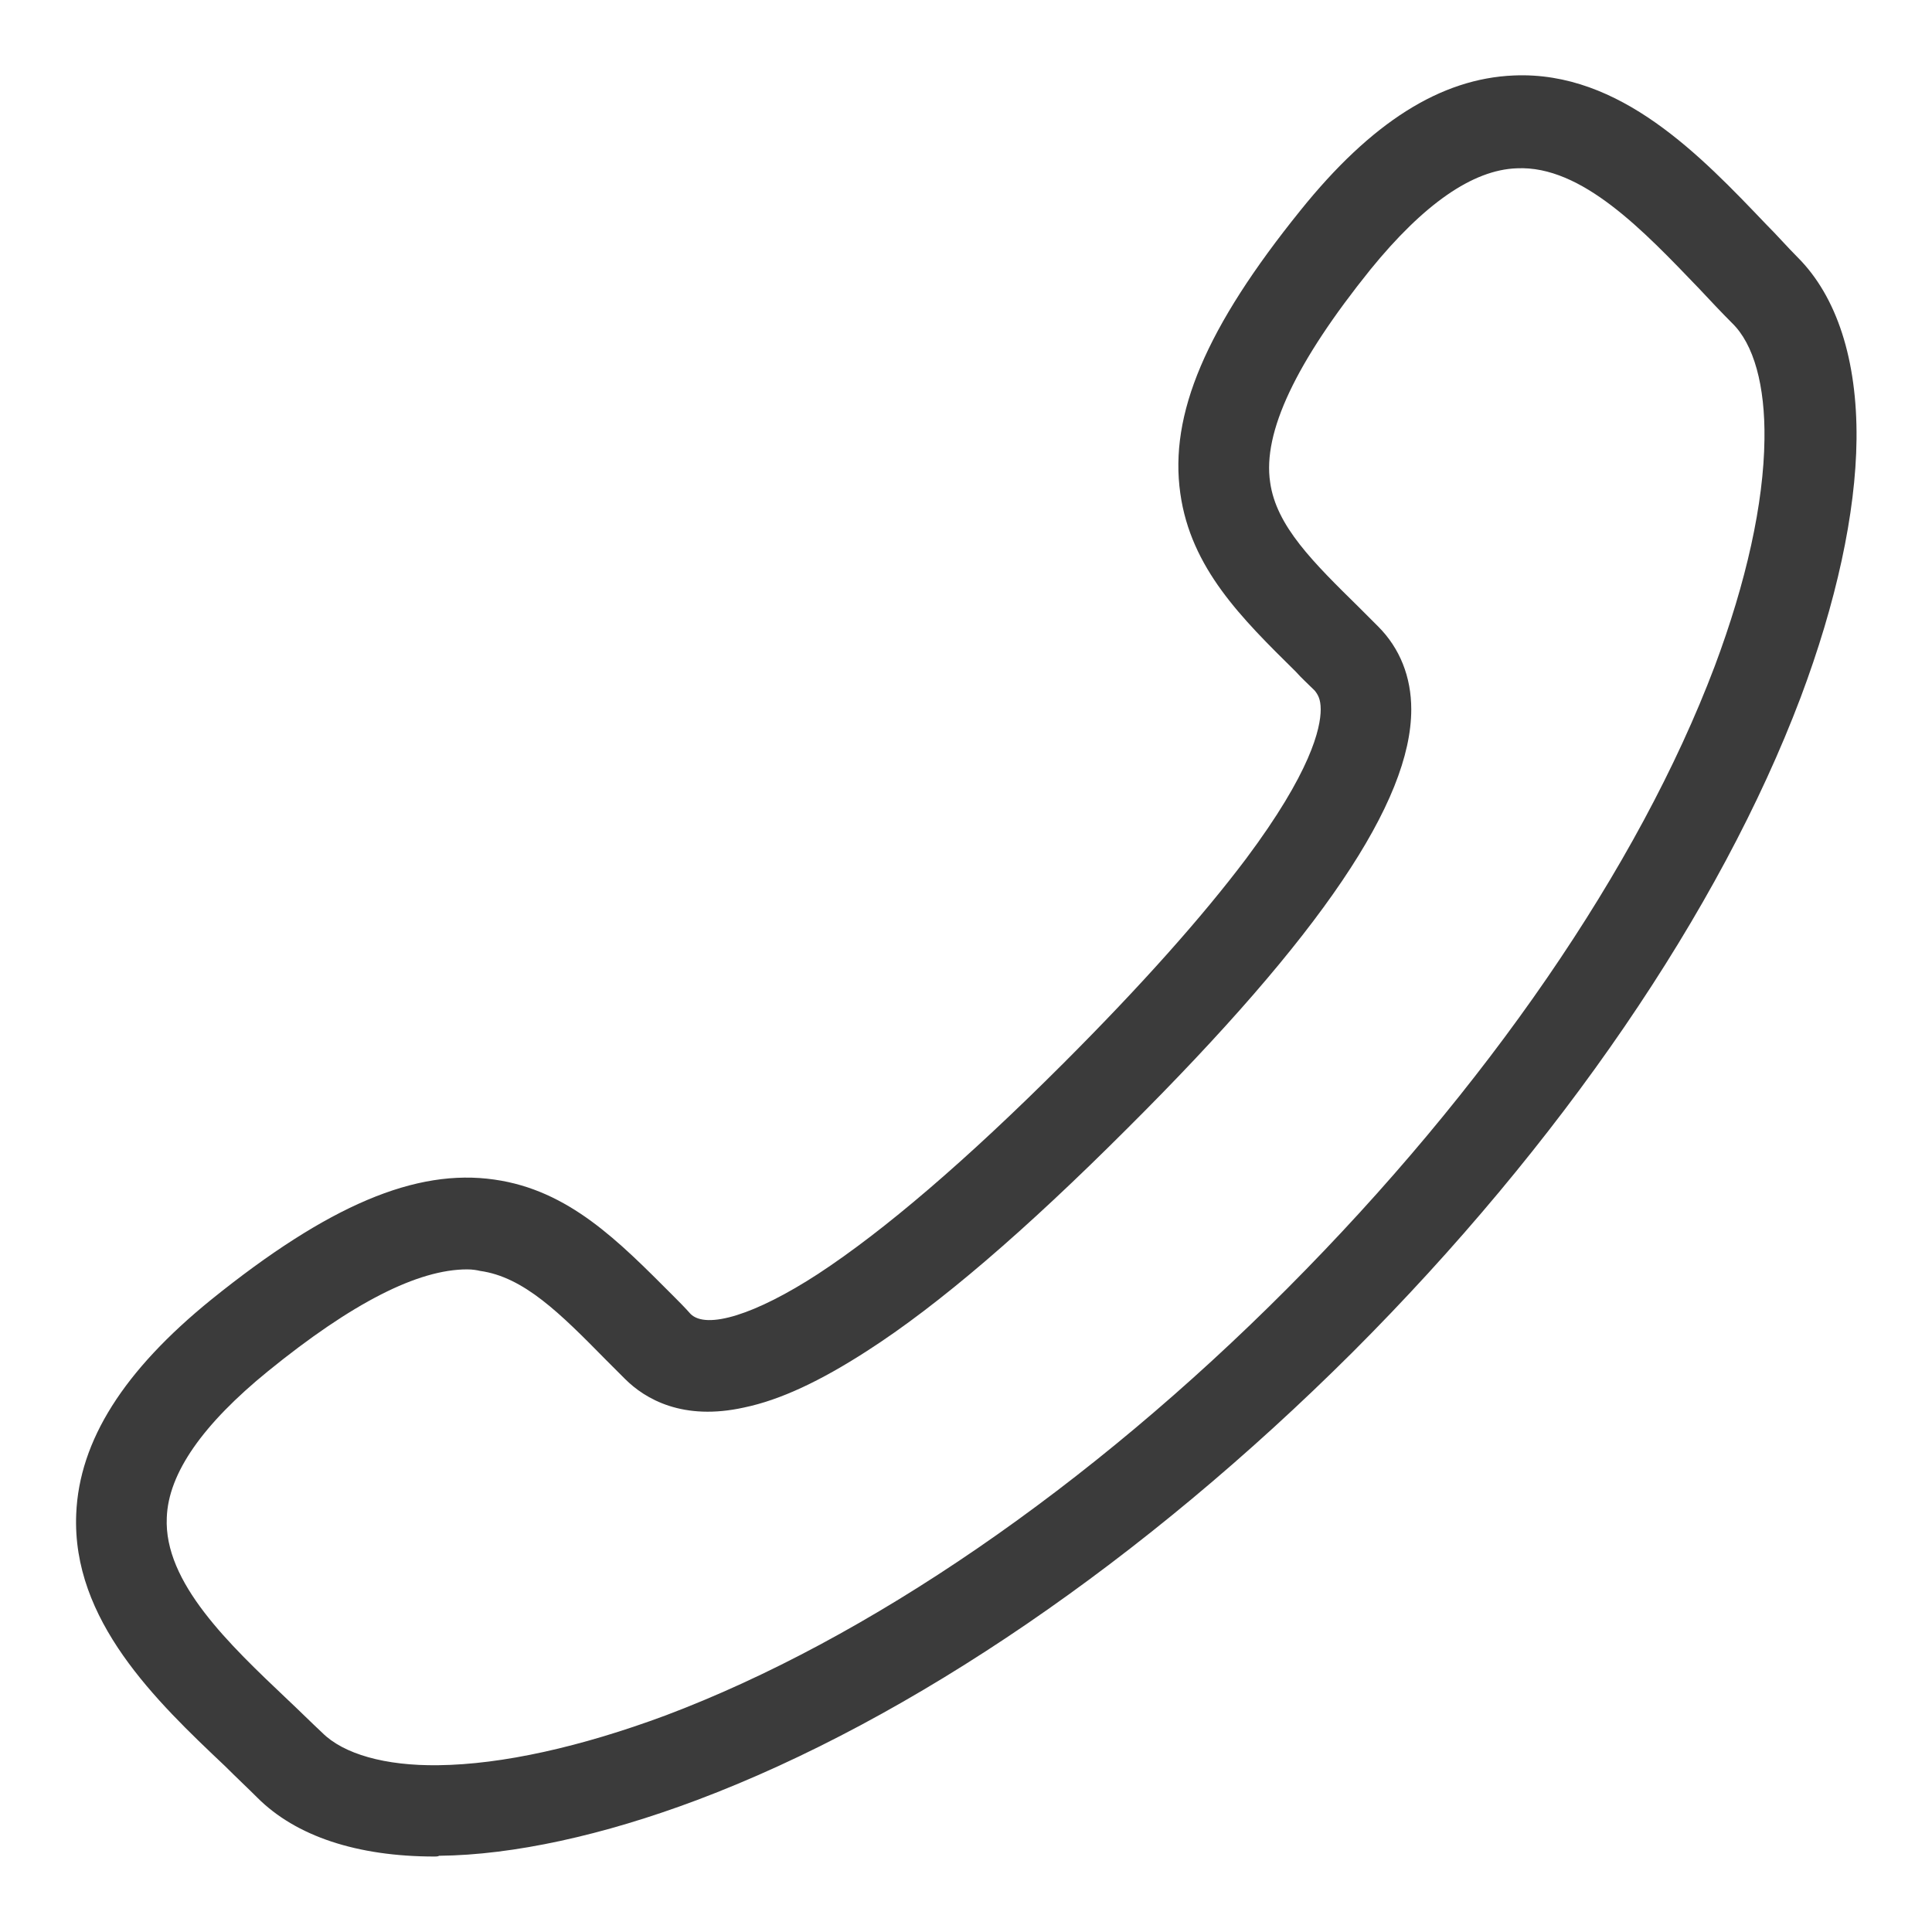
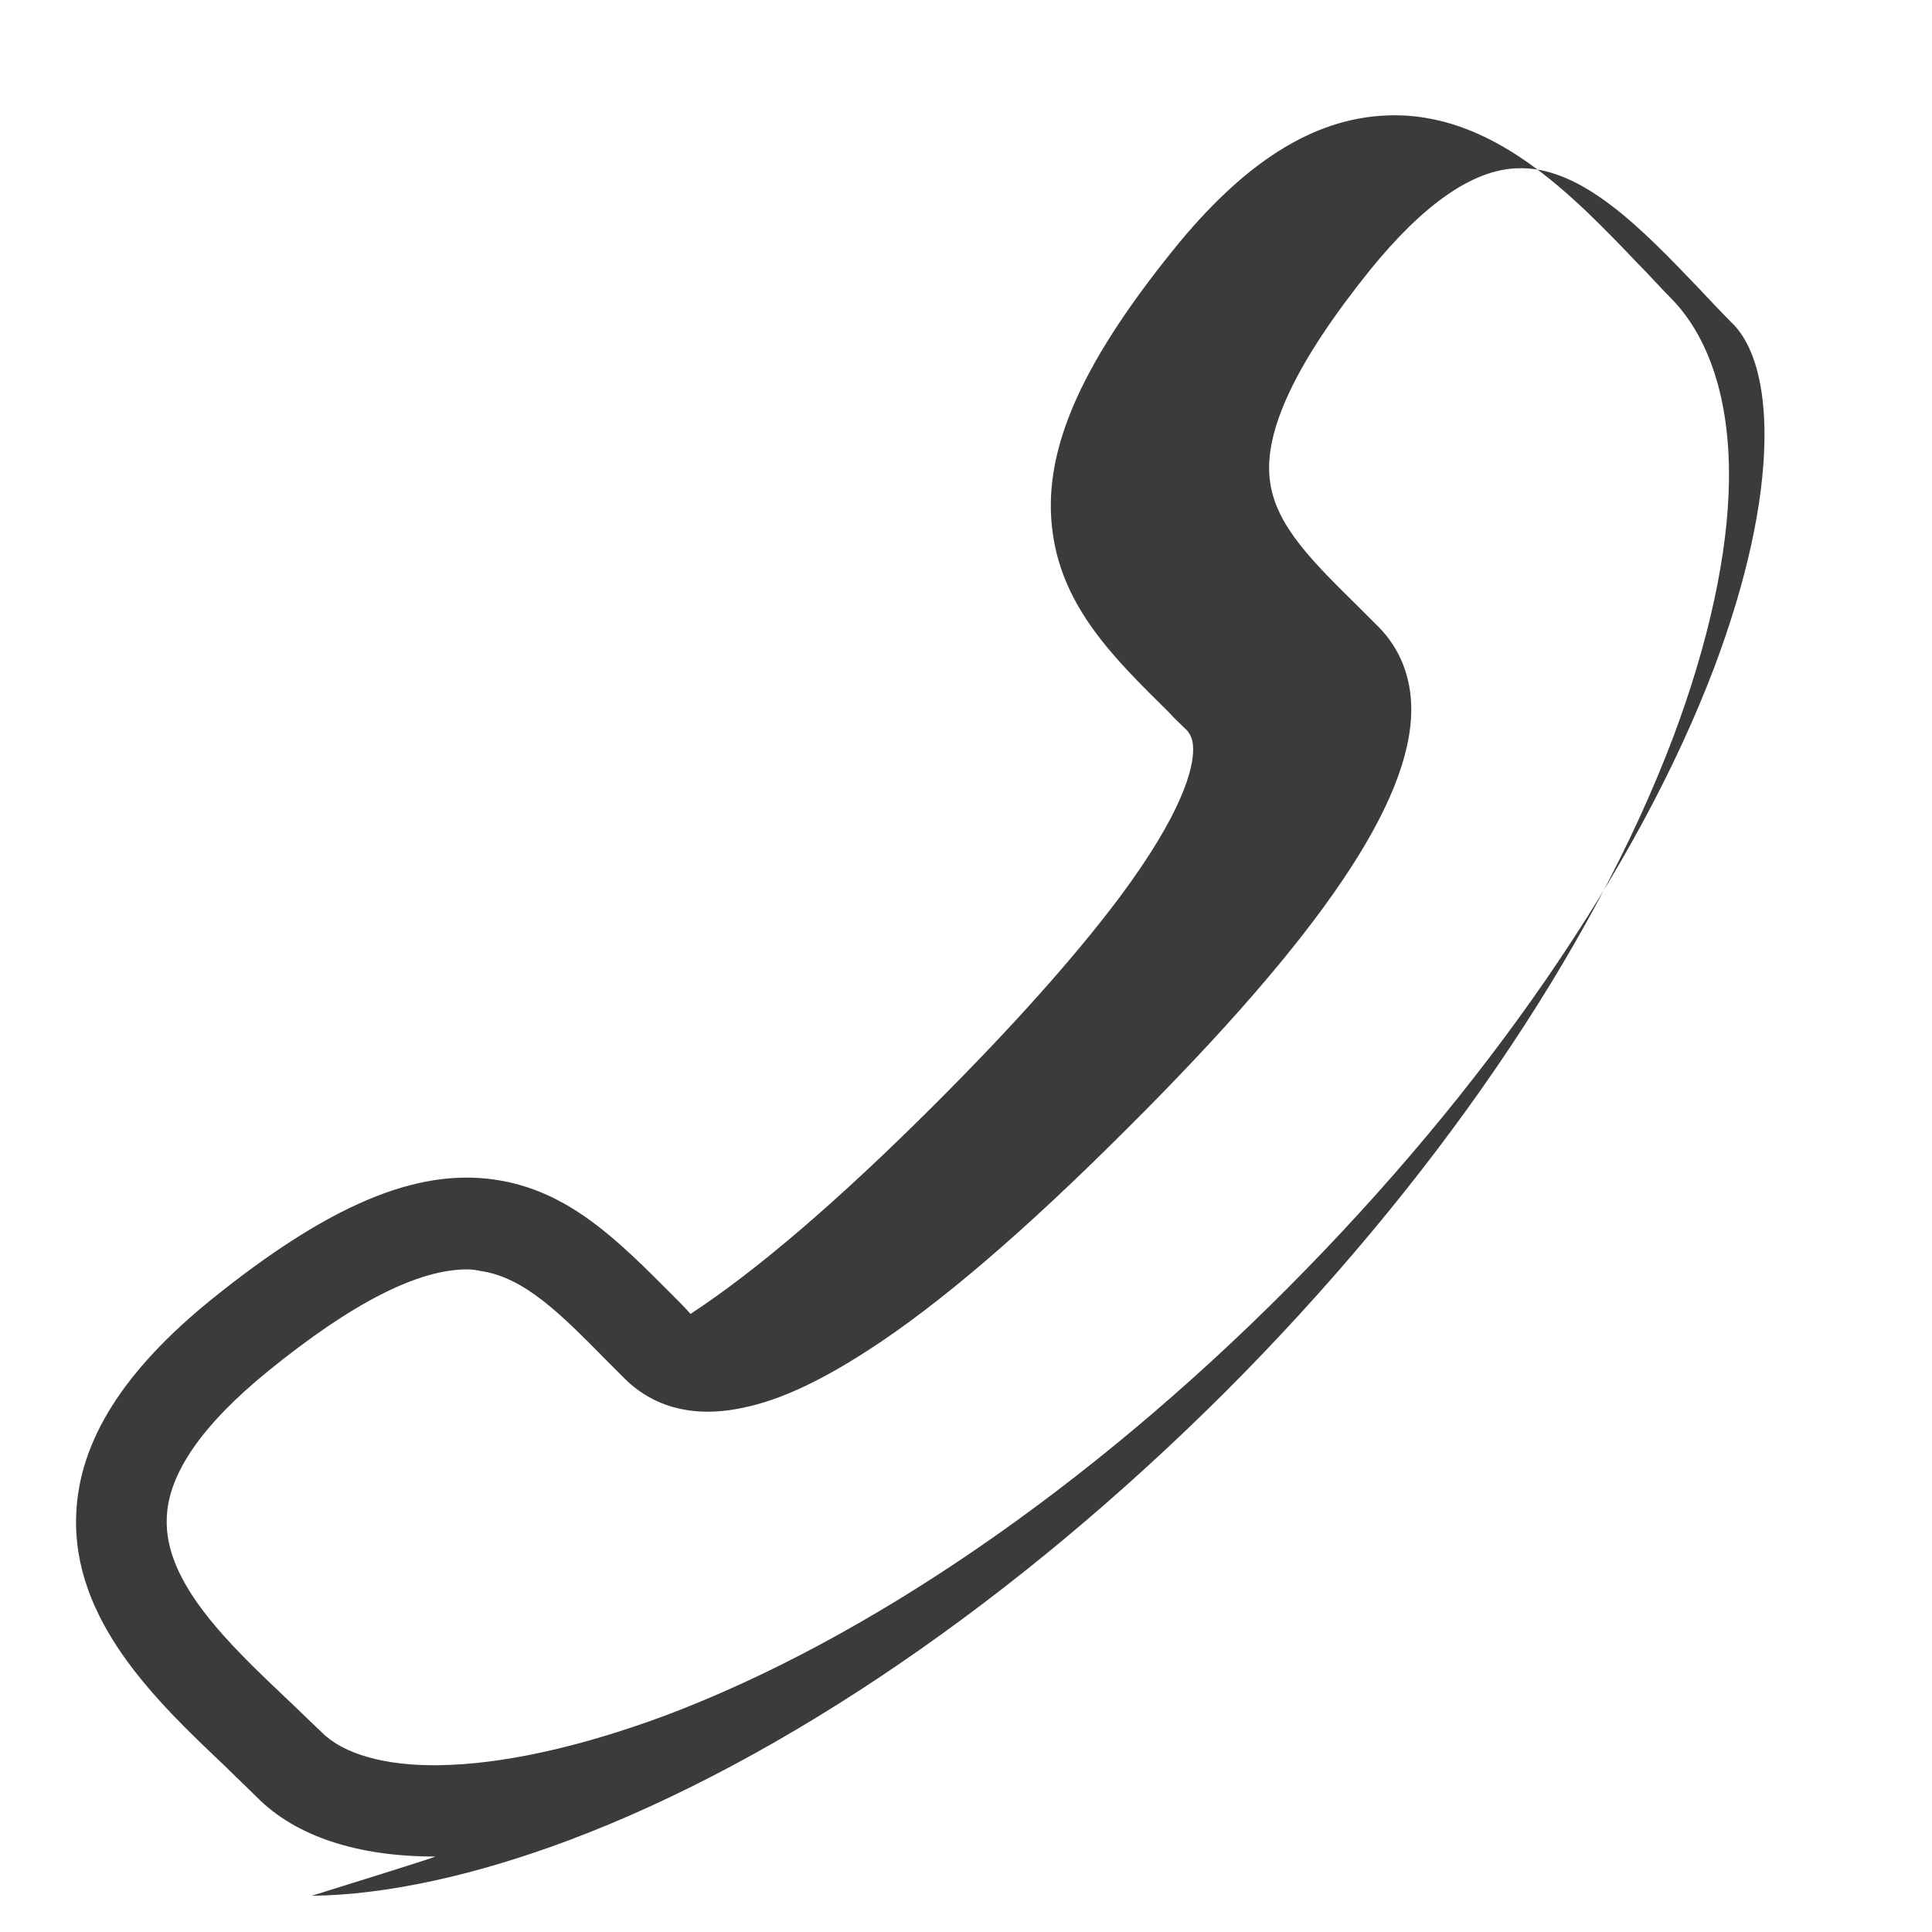
<svg xmlns="http://www.w3.org/2000/svg" version="1.1" x="0px" y="0px" viewBox="0 0 256 256" enable-background="new 0 0 256 256" xml:space="preserve">
  <g>
    <g>
-       <path fill="#3b3b3b" d="M57.6,246c-10.3,0-18.4-2.7-23.5-7.8c-1.3-1.3-2.8-2.7-4.3-4.2c-9.1-8.6-20.3-19.3-19.7-33.4c0.4-9.7,6.3-19,17.9-28.4c15.5-12.5,27.1-17.4,37.5-15.9c9.9,1.4,16.5,8.2,23.6,15.3c0.8,0.8,1.6,1.6,2.4,2.5c2.1,2.1,8.6,0.1,16.9-5.3c8.7-5.7,19.6-15,32.5-27.9c10.3-10.3,18.4-19.4,24.2-27.1c8.6-11.5,9.9-17.3,9.9-19.8c0-1.4-0.4-2-0.8-2.5c-0.8-0.8-1.7-1.6-2.5-2.5c-7.2-7.1-13.9-13.7-15.3-23.6c-1.5-10.5,3.4-22,15.9-37.5c9.4-11.7,18.6-17.5,28.3-17.9c14.1-0.6,24.8,10.7,33.4,19.7c1.5,1.5,2.8,3,4.2,4.4c5.2,5.2,7.9,13.6,7.8,24.1c-0.1,9.8-2.7,21.7-7.4,34.2c-10.7,28.3-31.8,59.2-59.4,86.8c-27.6,27.5-58.4,48.6-86.8,59.3c-12.5,4.7-24.4,7.3-34.2,7.4C58,246,57.8,246,57.6,246z M61.9,168.2c-6.5,0-15.2,4.4-26.4,13.5c-8.6,7-13.2,13.5-13.4,19.4c-0.4,8.6,8.3,16.8,16,24.1c1.6,1.5,3.1,3,4.6,4.4c2.8,2.8,8.3,4.4,15.4,4.3c8.4-0.1,18.8-2.4,30.1-6.6c26.8-10.1,56.1-30.2,82.4-56.6s46.5-55.7,56.6-82.4c4.2-11.2,6.5-21.6,6.6-30.1c0.1-7.1-1.4-12.6-4.3-15.4c-1.4-1.4-2.9-3-4.4-4.6c-7.3-7.6-15.5-16.3-24.1-15.9c-5.9,0.2-12.4,4.8-19.4,13.4c-9.9,12.3-14.3,21.6-13.3,28.2c0.8,5.8,5.7,10.6,11.8,16.6c0.8,0.8,1.7,1.7,2.5,2.5c2.9,2.9,4.4,6.7,4.4,11c0,12.2-11.9,29.9-37.6,55.5l0,0c-13.5,13.5-25,23.4-34.5,29.5c-6.2,4-11.5,6.5-16.3,7.5c-8.1,1.8-13.1-1.1-15.8-3.8c-0.9-0.9-1.7-1.7-2.5-2.5c-6.1-6.2-10.9-11-16.7-11.8C63.2,168.3,62.6,168.2,61.9,168.2z" />
+       <path fill="#3b3b3b" d="M57.6,246c-10.3,0-18.4-2.7-23.5-7.8c-1.3-1.3-2.8-2.7-4.3-4.2c-9.1-8.6-20.3-19.3-19.7-33.4c0.4-9.7,6.3-19,17.9-28.4c15.5-12.5,27.1-17.4,37.5-15.9c9.9,1.4,16.5,8.2,23.6,15.3c0.8,0.8,1.6,1.6,2.4,2.5c8.7-5.7,19.6-15,32.5-27.9c10.3-10.3,18.4-19.4,24.2-27.1c8.6-11.5,9.9-17.3,9.9-19.8c0-1.4-0.4-2-0.8-2.5c-0.8-0.8-1.7-1.6-2.5-2.5c-7.2-7.1-13.9-13.7-15.3-23.6c-1.5-10.5,3.4-22,15.9-37.5c9.4-11.7,18.6-17.5,28.3-17.9c14.1-0.6,24.8,10.7,33.4,19.7c1.5,1.5,2.8,3,4.2,4.4c5.2,5.2,7.9,13.6,7.8,24.1c-0.1,9.8-2.7,21.7-7.4,34.2c-10.7,28.3-31.8,59.2-59.4,86.8c-27.6,27.5-58.4,48.6-86.8,59.3c-12.5,4.7-24.4,7.3-34.2,7.4C58,246,57.8,246,57.6,246z M61.9,168.2c-6.5,0-15.2,4.4-26.4,13.5c-8.6,7-13.2,13.5-13.4,19.4c-0.4,8.6,8.3,16.8,16,24.1c1.6,1.5,3.1,3,4.6,4.4c2.8,2.8,8.3,4.4,15.4,4.3c8.4-0.1,18.8-2.4,30.1-6.6c26.8-10.1,56.1-30.2,82.4-56.6s46.5-55.7,56.6-82.4c4.2-11.2,6.5-21.6,6.6-30.1c0.1-7.1-1.4-12.6-4.3-15.4c-1.4-1.4-2.9-3-4.4-4.6c-7.3-7.6-15.5-16.3-24.1-15.9c-5.9,0.2-12.4,4.8-19.4,13.4c-9.9,12.3-14.3,21.6-13.3,28.2c0.8,5.8,5.7,10.6,11.8,16.6c0.8,0.8,1.7,1.7,2.5,2.5c2.9,2.9,4.4,6.7,4.4,11c0,12.2-11.9,29.9-37.6,55.5l0,0c-13.5,13.5-25,23.4-34.5,29.5c-6.2,4-11.5,6.5-16.3,7.5c-8.1,1.8-13.1-1.1-15.8-3.8c-0.9-0.9-1.7-1.7-2.5-2.5c-6.1-6.2-10.9-11-16.7-11.8C63.2,168.3,62.6,168.2,61.9,168.2z" />
    </g>
  </g>
</svg>